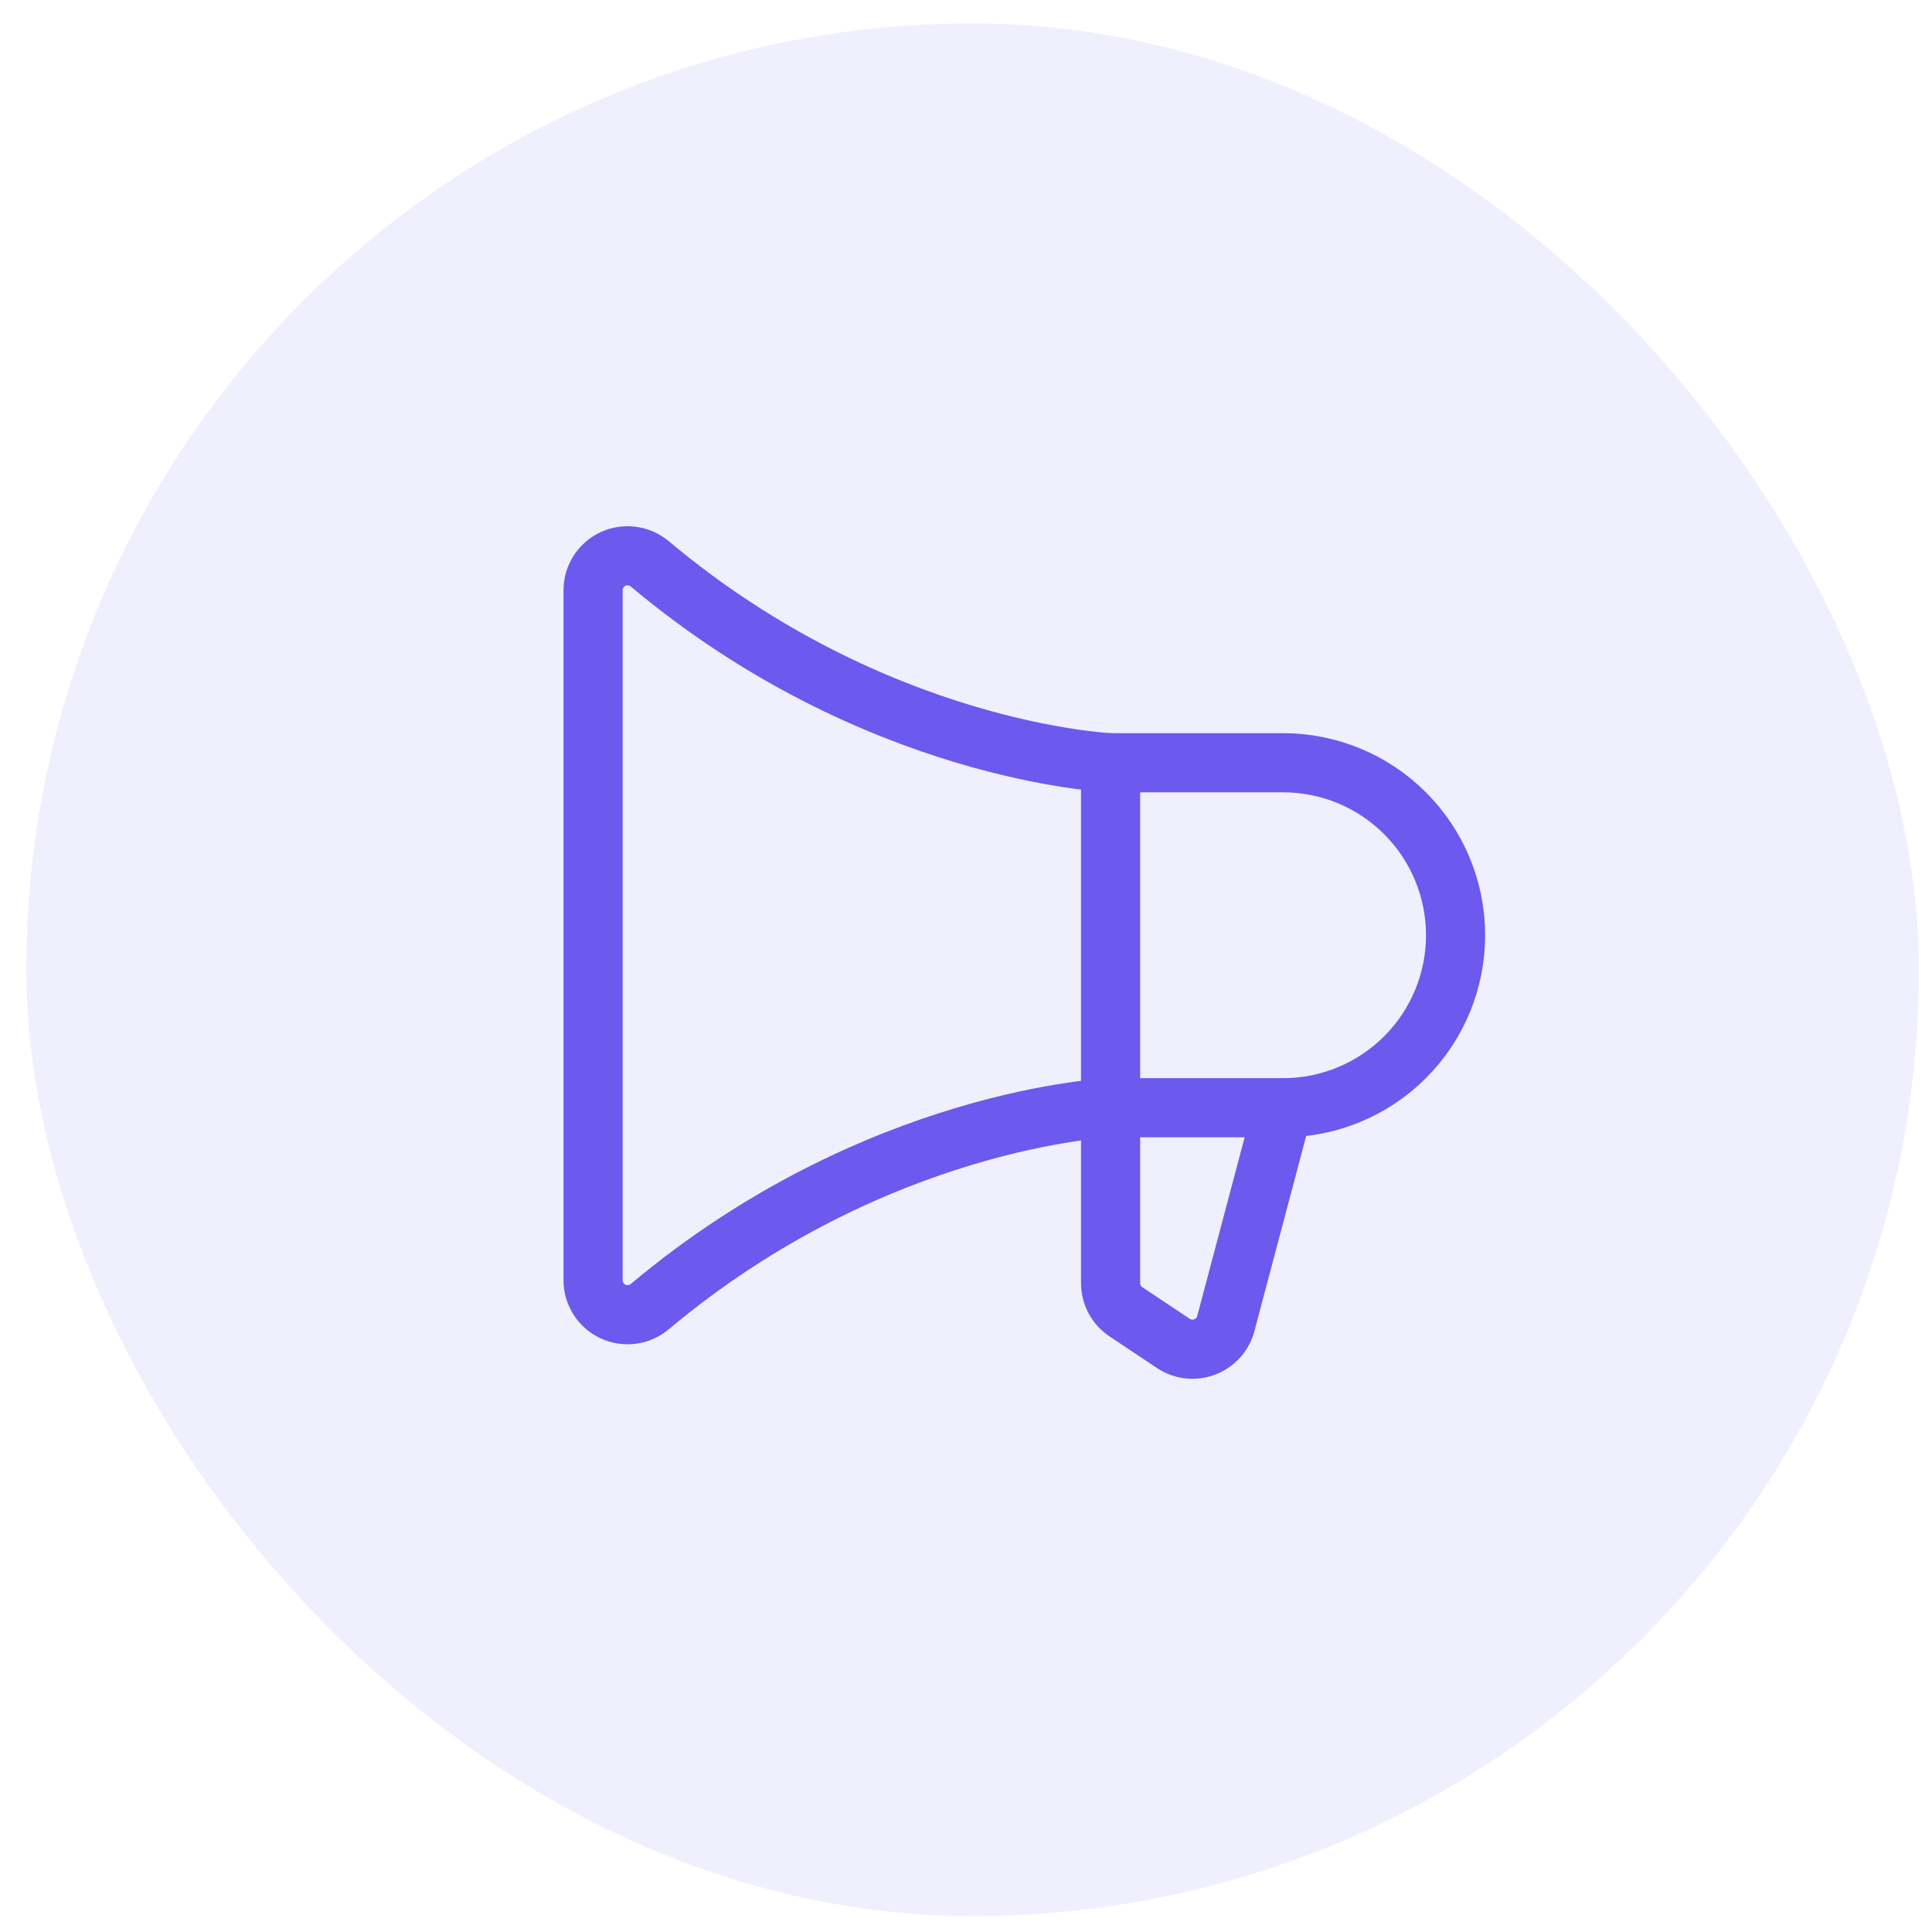
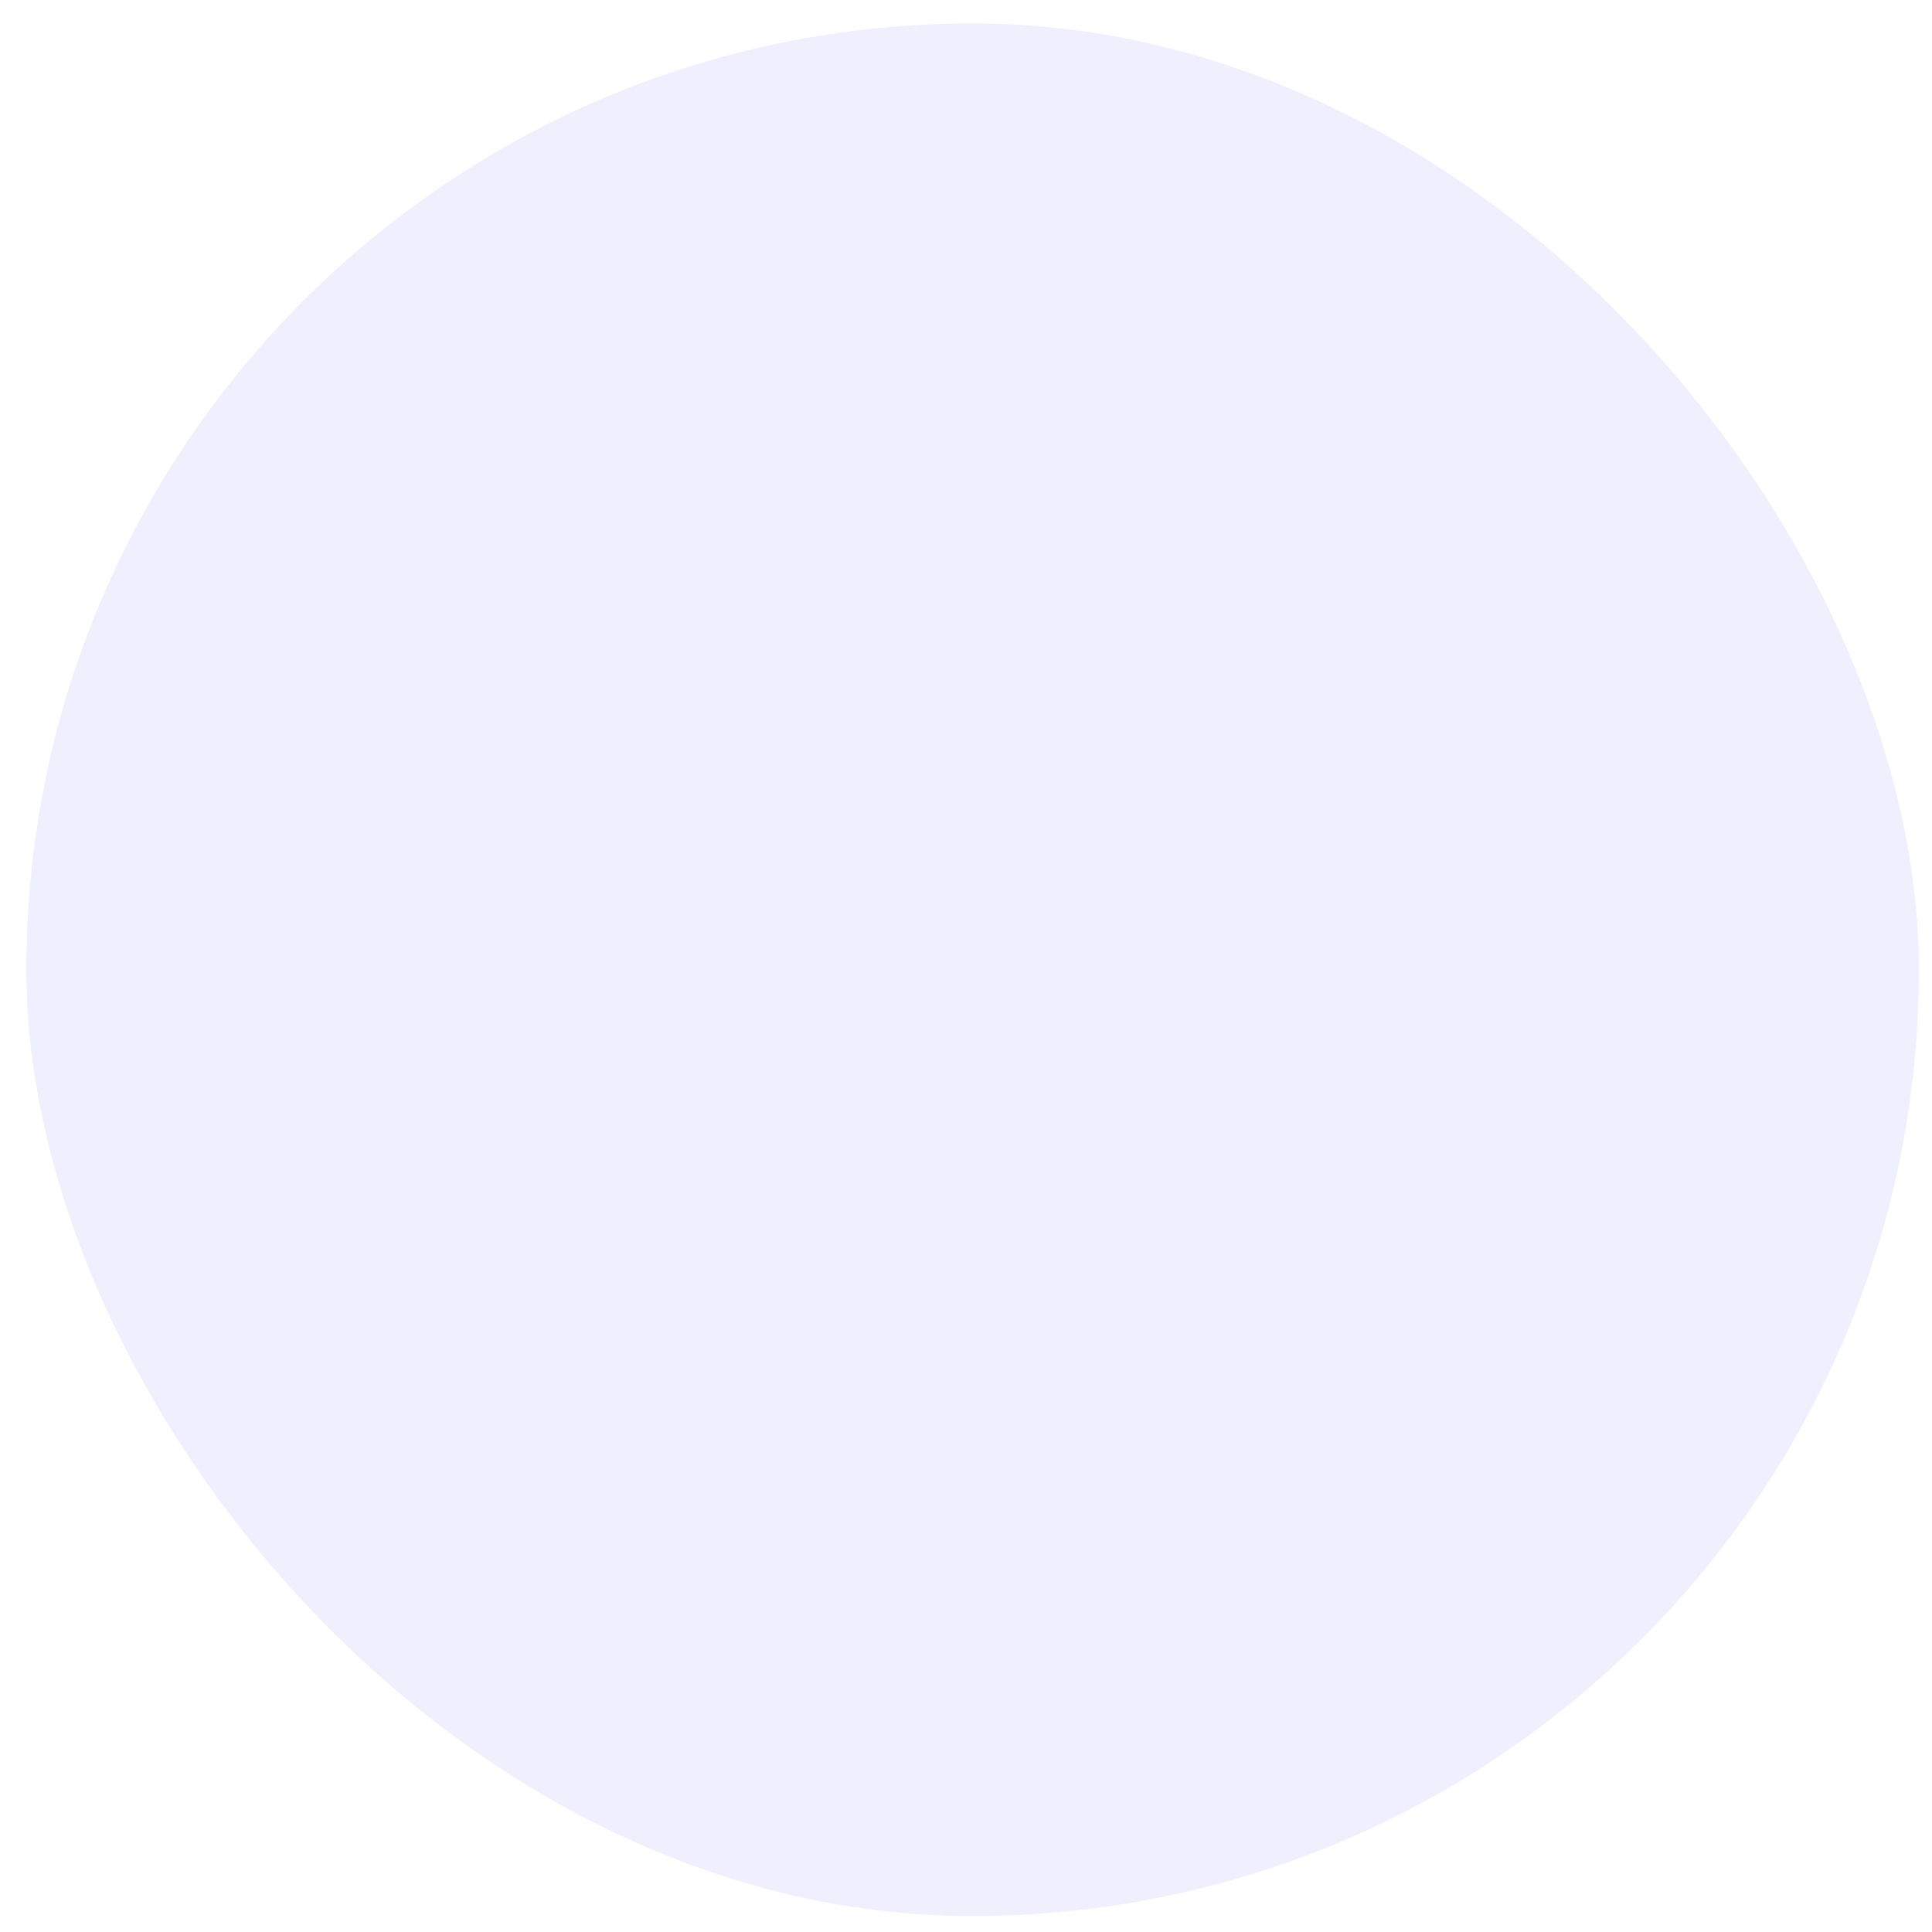
<svg xmlns="http://www.w3.org/2000/svg" width="49" height="49" viewBox="0 0 49 49" fill="none">
  <rect x="0.667" y="0.595" width="48" height="48" rx="24" fill="#6B5AED" fill-opacity="0.1" />
  <g clip-path="url(#clip0_23_15)">
-     <path d="M28.167 19.345V32.543C28.167 32.687 28.202 32.828 28.27 32.955C28.338 33.082 28.436 33.19 28.556 33.27L29.759 34.072C29.876 34.15 30.009 34.198 30.149 34.214C30.288 34.229 30.429 34.211 30.56 34.16C30.691 34.109 30.808 34.028 30.901 33.923C30.993 33.818 31.06 33.692 31.093 33.556L32.542 28.095" stroke="#6B5AED" stroke-width="1.5" stroke-linecap="round" stroke-linejoin="round" />
+     <path d="M28.167 19.345V32.543C28.167 32.687 28.202 32.828 28.27 32.955C28.338 33.082 28.436 33.19 28.556 33.27L29.759 34.072C29.876 34.15 30.009 34.198 30.149 34.214C30.288 34.229 30.429 34.211 30.56 34.16C30.691 34.109 30.808 34.028 30.901 33.923L32.542 28.095" stroke="#6B5AED" stroke-width="1.5" stroke-linecap="round" stroke-linejoin="round" />
    <path d="M15.042 32.47C15.042 32.636 15.089 32.799 15.179 32.94C15.268 33.08 15.396 33.192 15.547 33.263C15.698 33.333 15.867 33.359 16.032 33.337C16.197 33.315 16.352 33.246 16.48 33.139C22.211 28.331 28.167 28.095 28.167 28.095H32.542C33.702 28.095 34.815 27.634 35.635 26.813C36.456 25.993 36.917 24.88 36.917 23.72C36.917 22.559 36.456 21.447 35.635 20.626C34.815 19.805 33.702 19.345 32.542 19.345H28.167C28.167 19.345 22.211 19.108 16.48 14.301C16.352 14.194 16.197 14.126 16.032 14.104C15.867 14.082 15.699 14.107 15.548 14.177C15.397 14.248 15.269 14.359 15.179 14.5C15.09 14.64 15.042 14.803 15.042 14.97V32.47Z" stroke="#6B5AED" stroke-width="1.5" stroke-linecap="round" stroke-linejoin="round" />
  </g>
  <defs>
    <clipPath id="clip0_23_15">
-       <rect width="28" height="28" fill="white" transform="translate(10.667 10.595)" />
-     </clipPath>
+       </clipPath>
  </defs>
</svg>